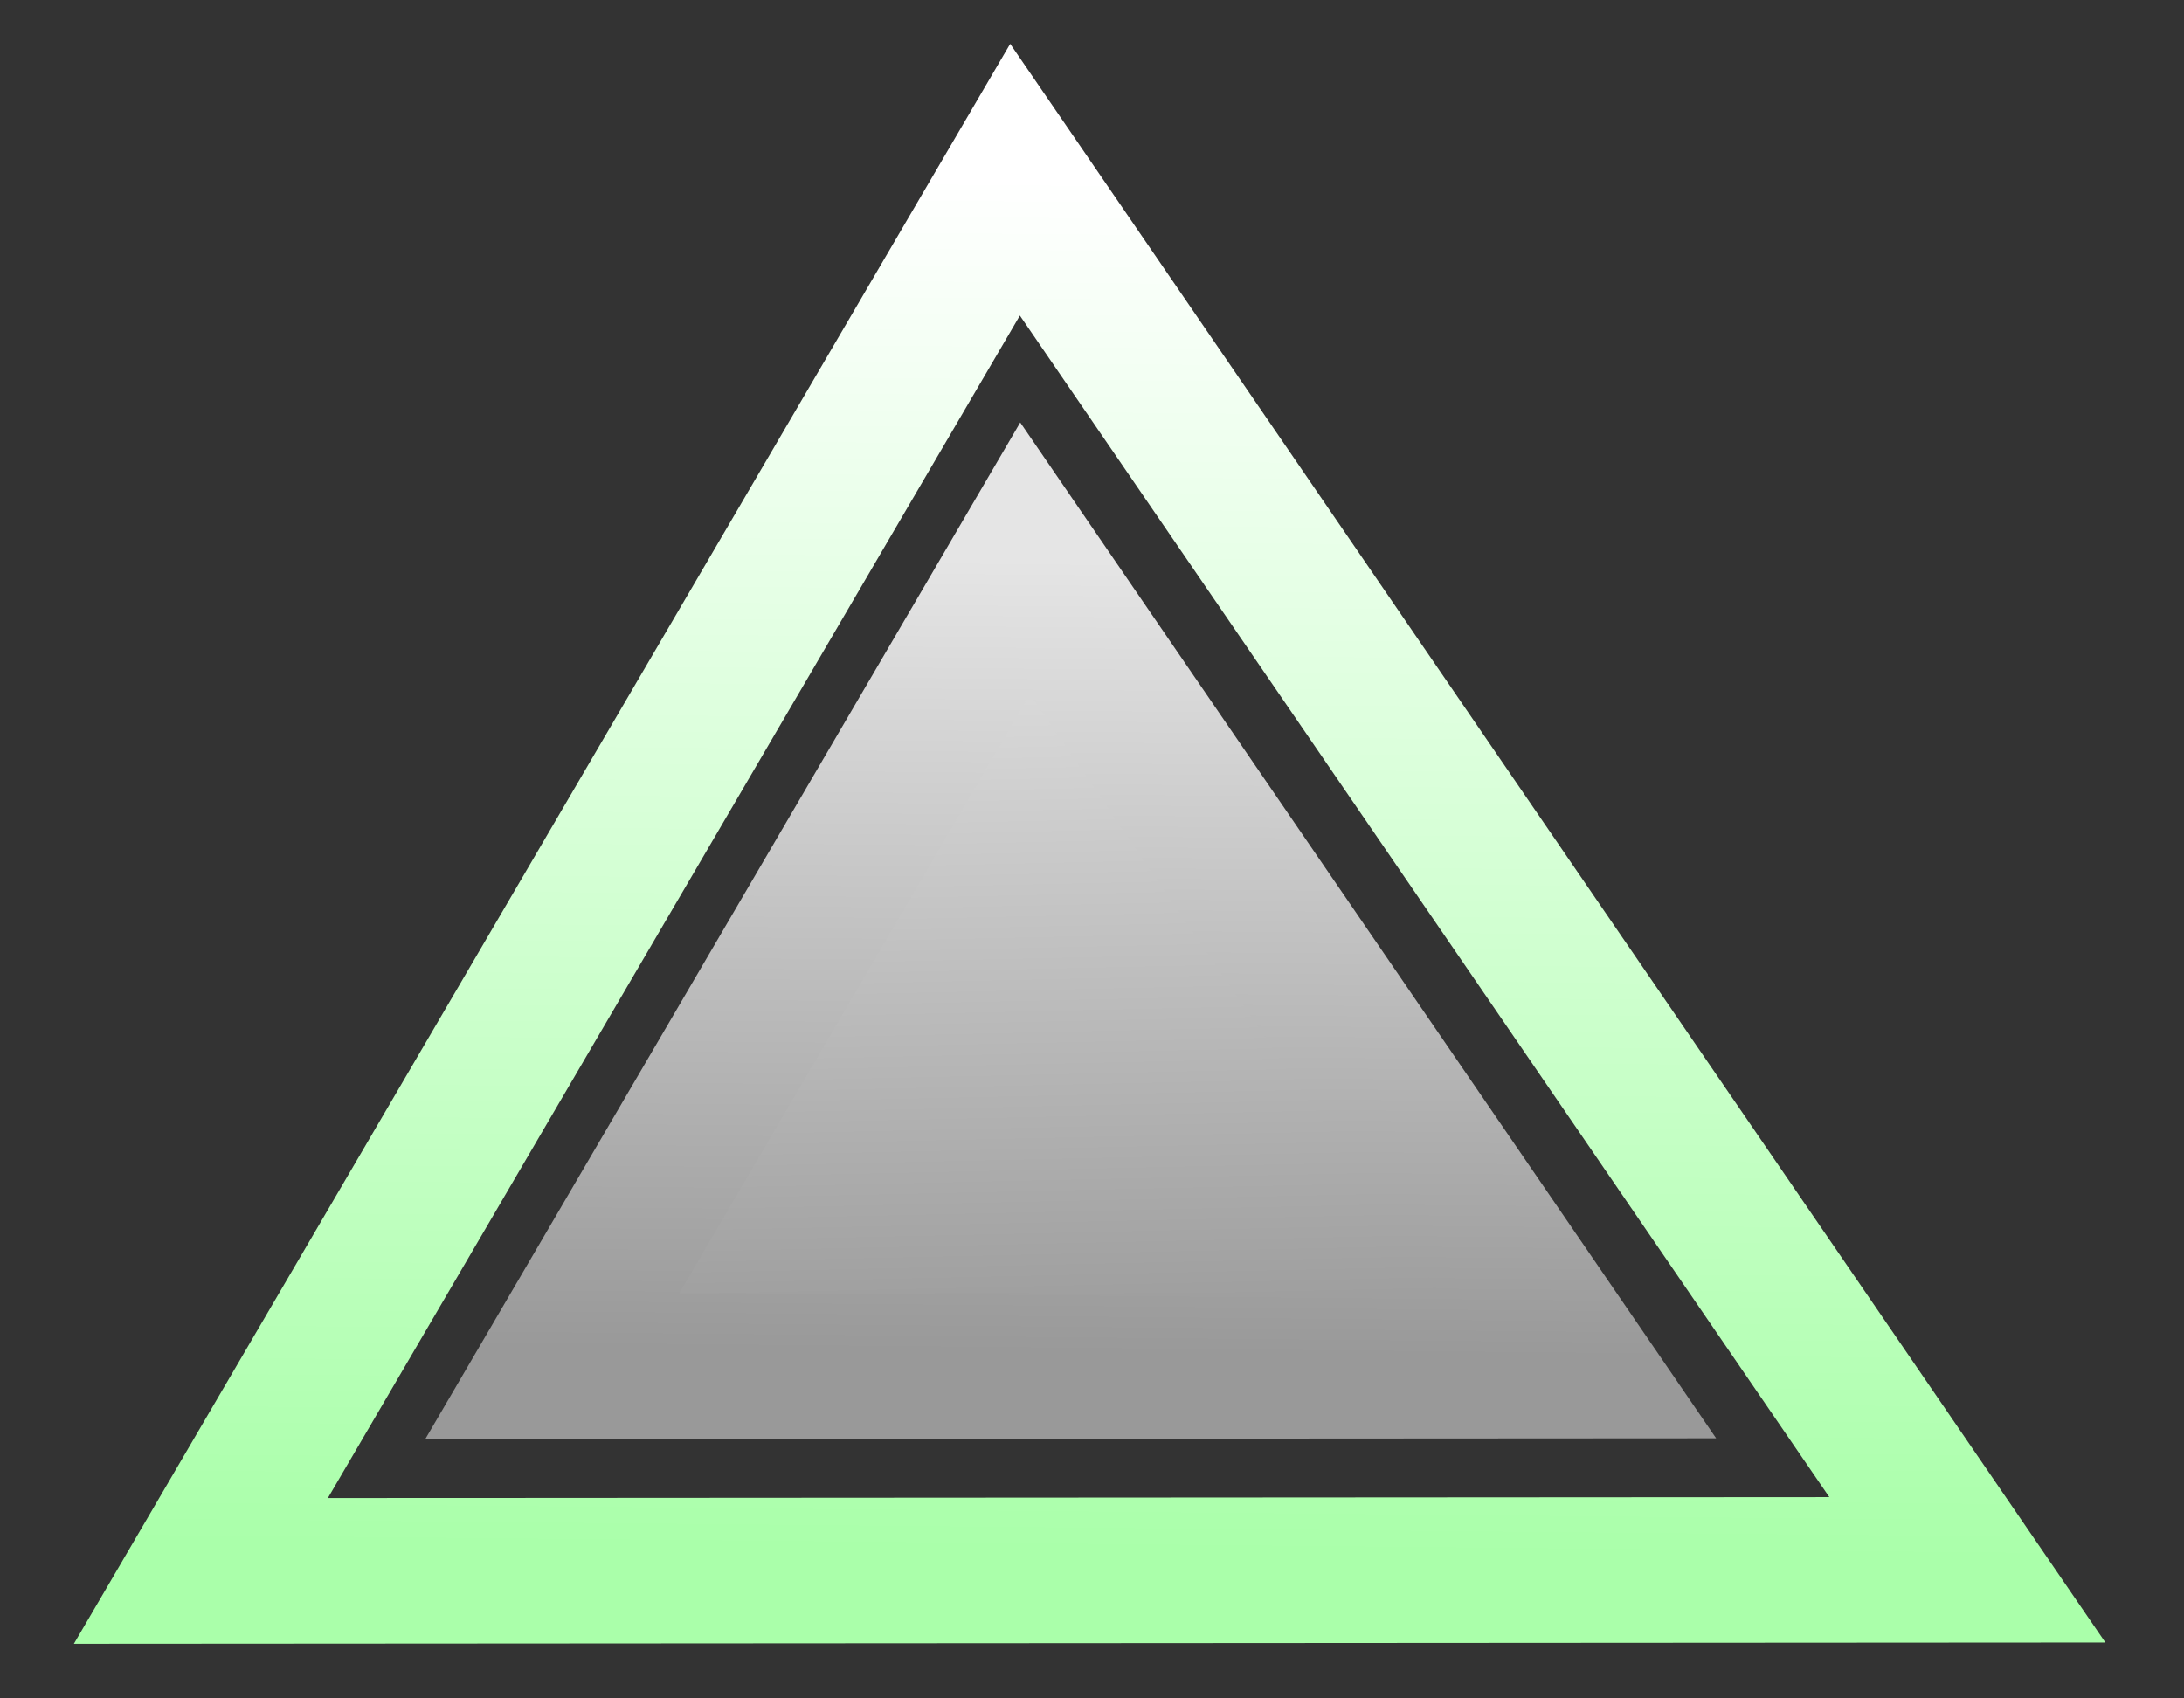
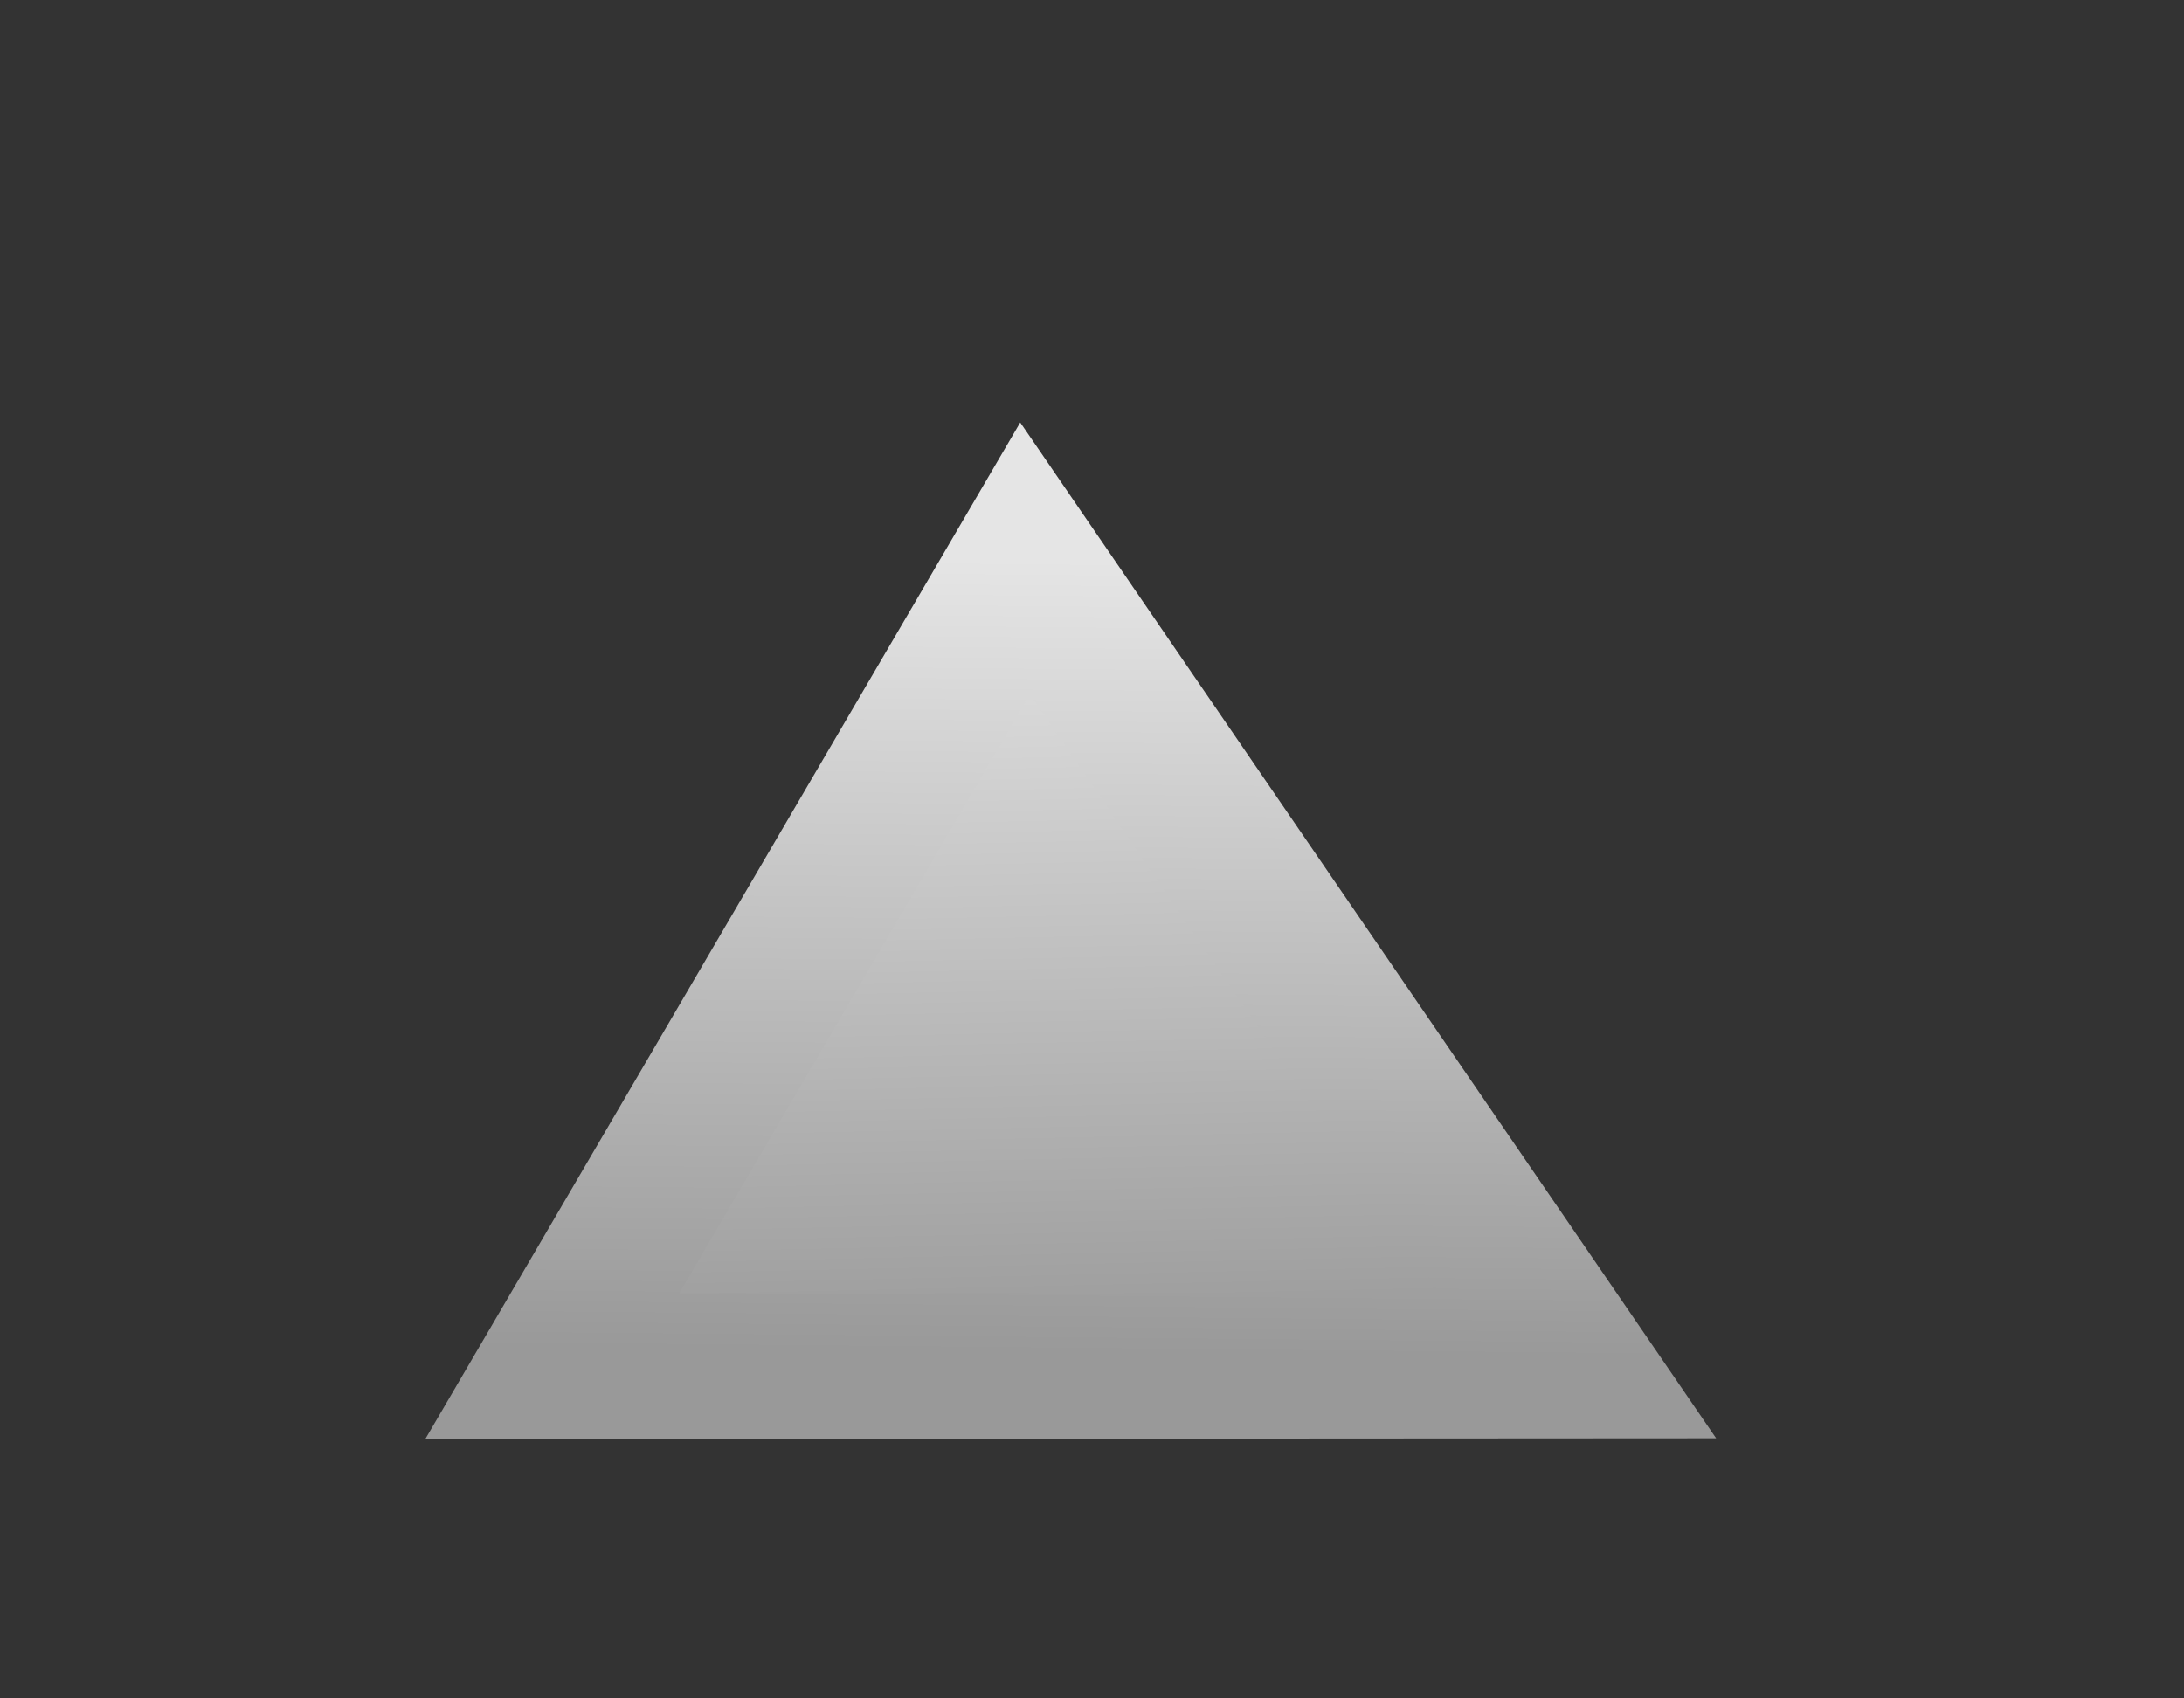
<svg xmlns="http://www.w3.org/2000/svg" width="45" height="35">
  <rect width="100%" height="100%" fill="#333333" stroke="none" />
  <title>Small triangle</title>
  <defs>
    <linearGradient id="svg_11" x1="0.469" y1="0" x2="0.457" y2="0.984">
      <stop offset="0" stop-color="#e5e5e5" />
      <stop offset="1" stop-color="#999999" />
    </linearGradient>
    <linearGradient id="svg_12" x1="0.445" y1="0.004" x2="0.473" y2="1">
      <stop offset="0" stop-color="#e5e5e5" />
      <stop offset="1" stop-color="#999999" />
    </linearGradient>
    <linearGradient id="svg_9" x1="0.469" y1="0" x2="0.457" y2="0.984">
      <stop offset="0" stop-color="#ffffff" />
      <stop offset="1" stop-color="#aaffaa" />
    </linearGradient>
  </defs>
  <g>
-     <path fill="none" stroke="url(#svg_9)" stroke-dasharray="null" stroke-linejoin="null" stroke-linecap="null" d="m4.139,32.373l16.775,-28.67l19.622,28.647l-36.397,0.023l0,0z" id="svg_4" stroke-width="3" />
    <path fill="url(#svg_12)" stroke="url(#svg_11)" stroke-dasharray="null" stroke-linejoin="null" stroke-linecap="null" d="m11.379,28.155l9.742,-16.649l11.395,16.636l-21.136,0.013z" stroke-width="3" id="svg_7" />
    <title>Layer 1</title>
  </g>
</svg>